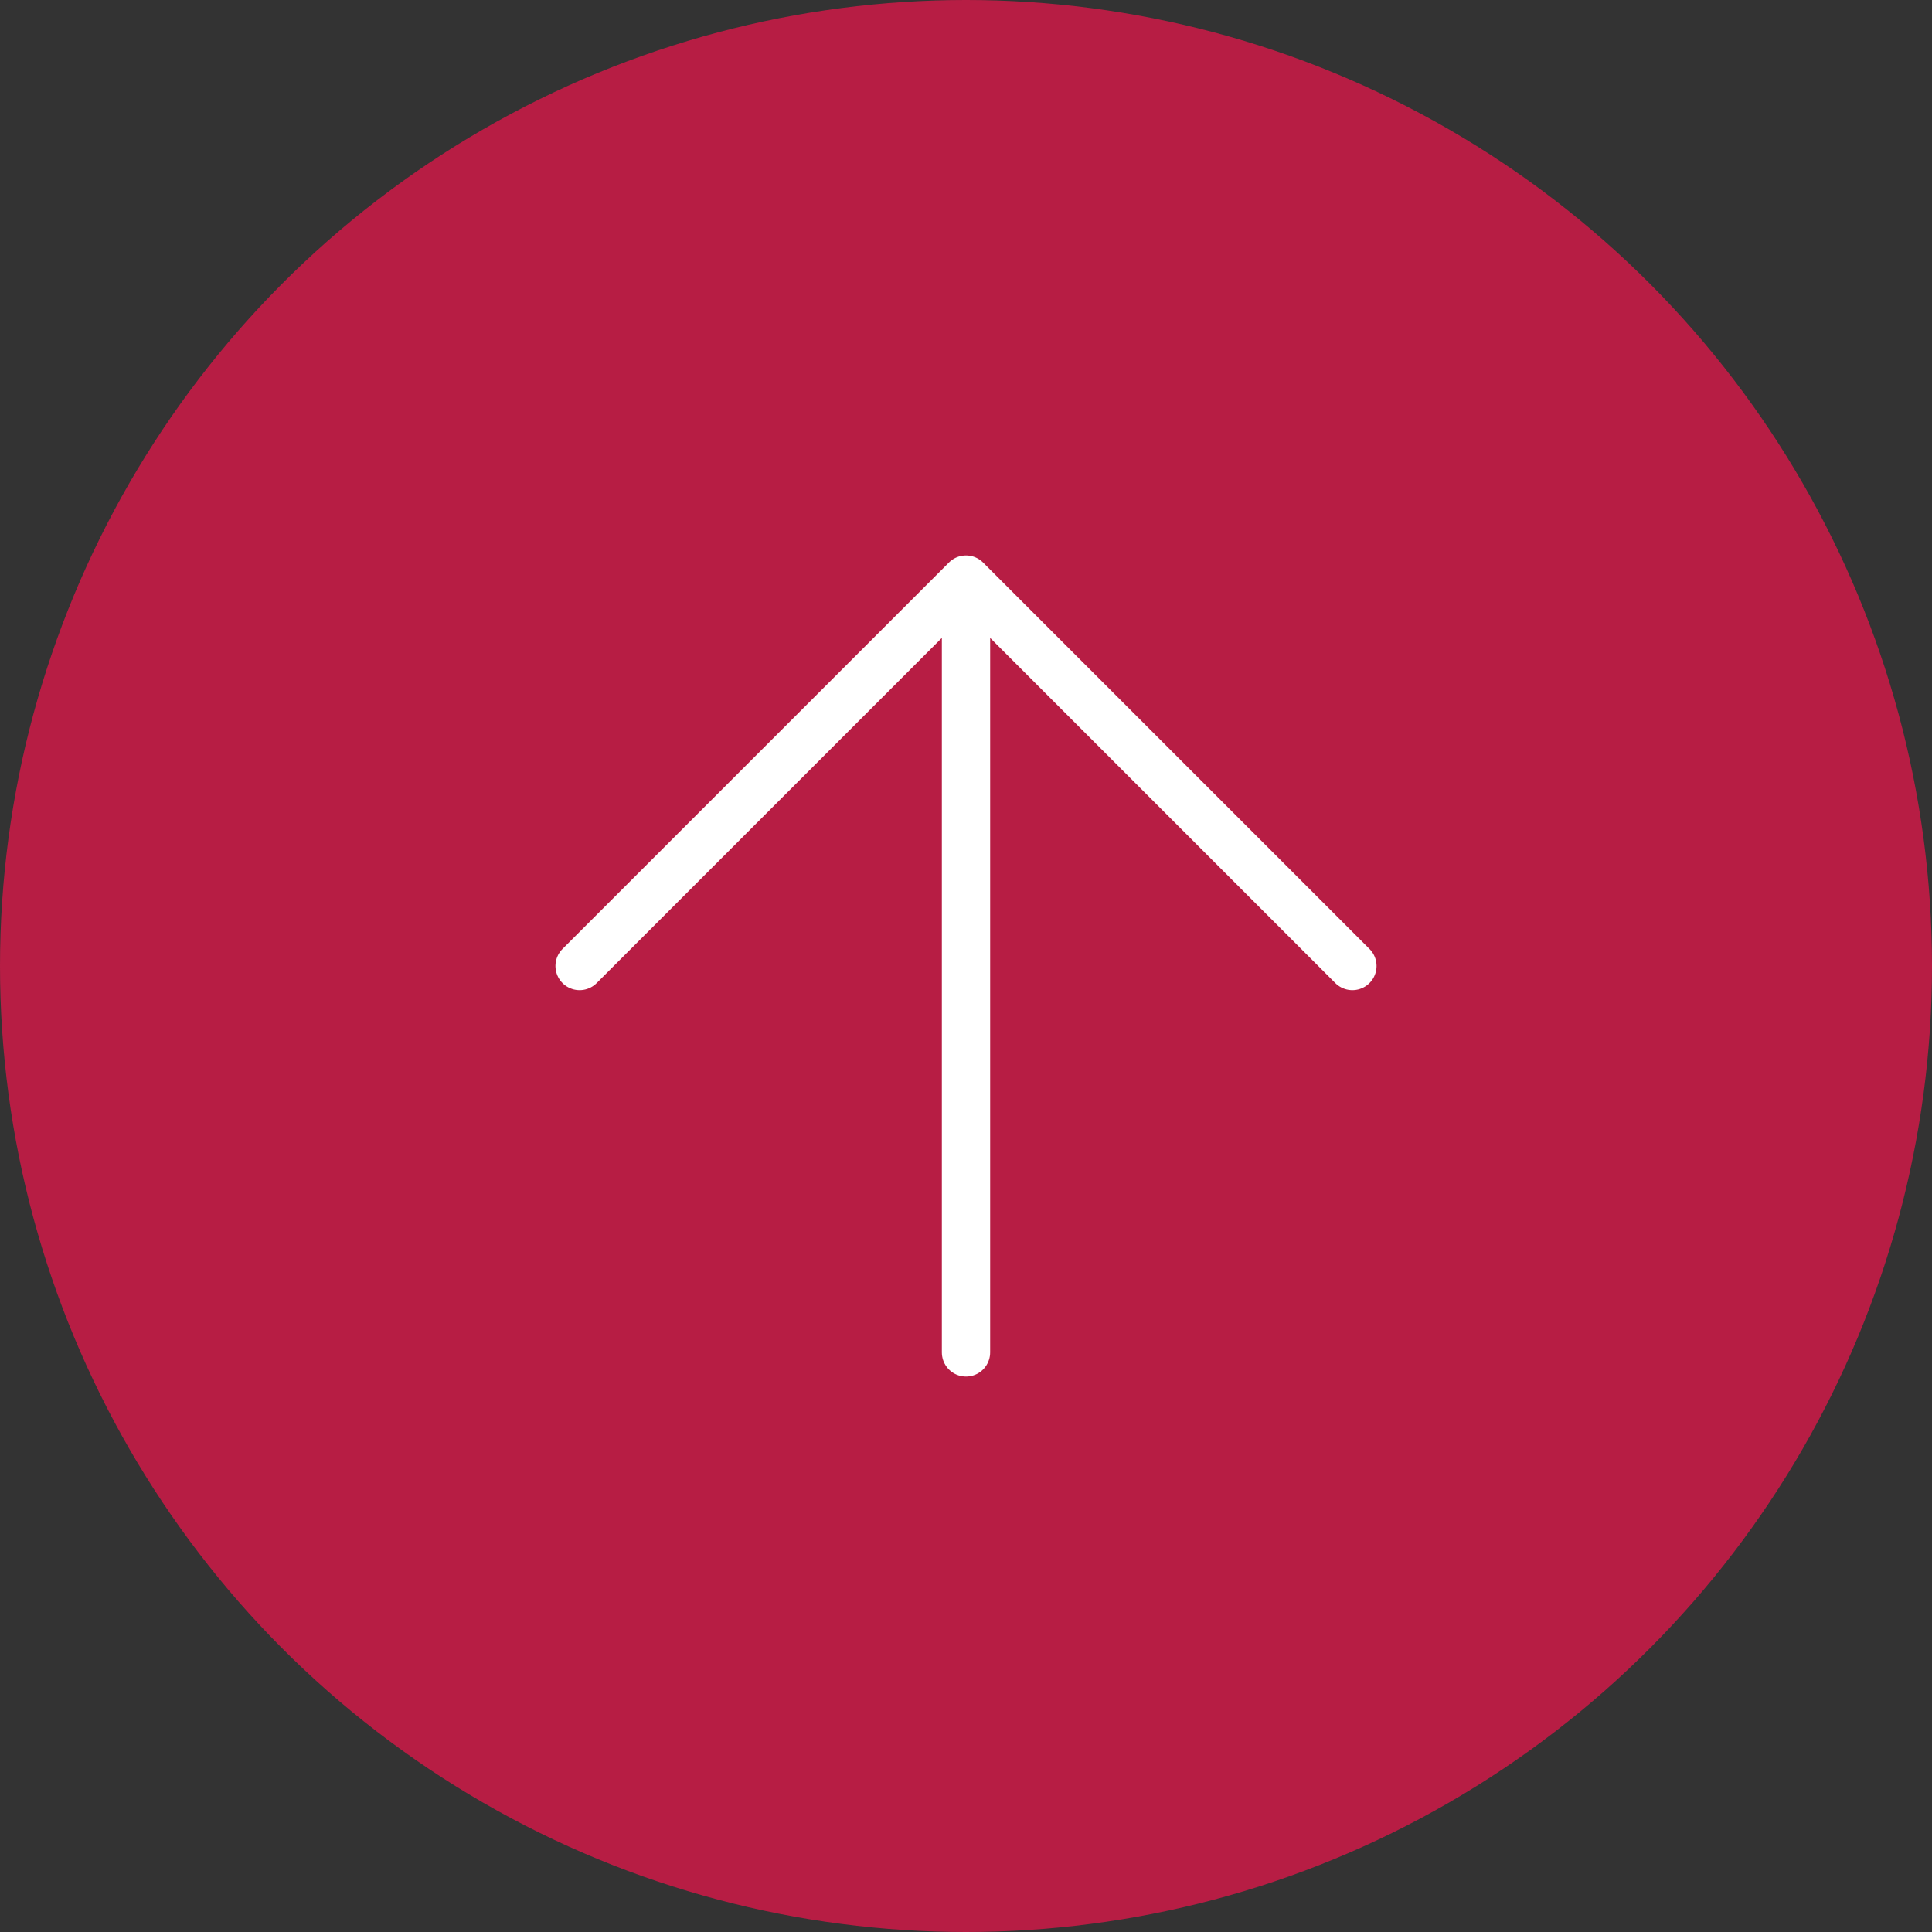
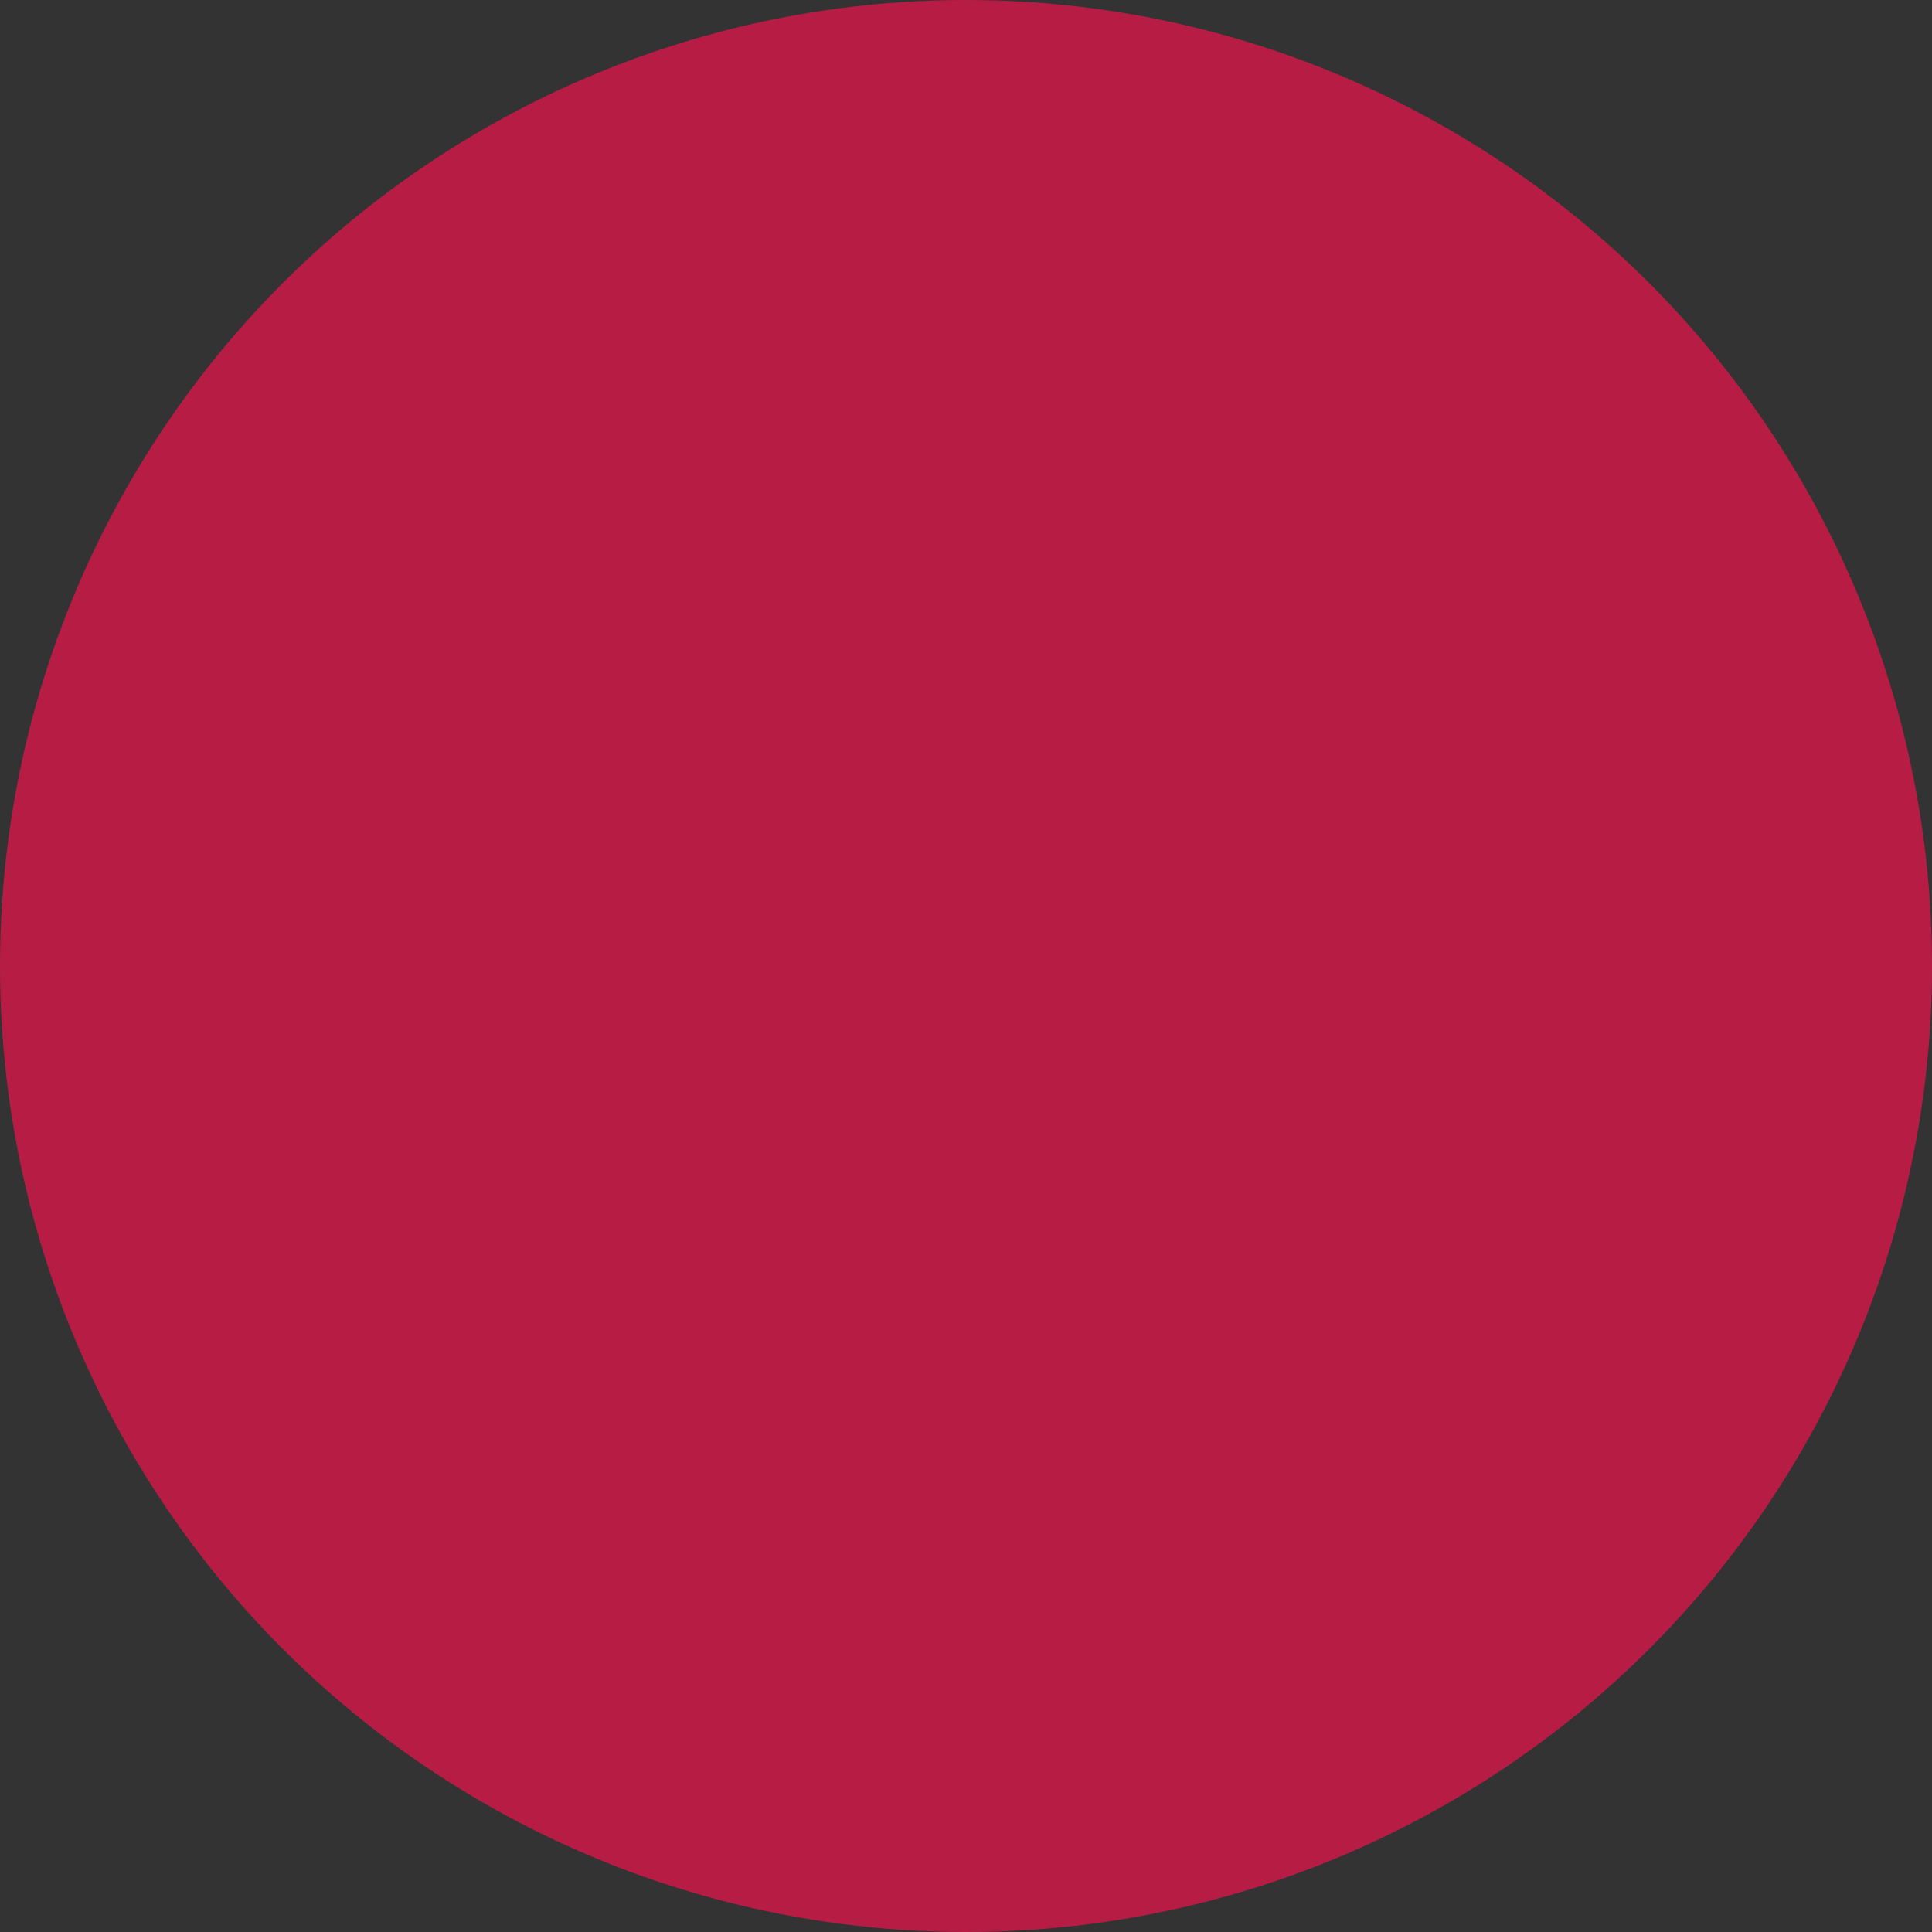
<svg xmlns="http://www.w3.org/2000/svg" width="40px" height="40px" viewBox="0 0 40 40" version="1.1">
  <rect x="0" y="0" width="40" height="40" fill="#333333" stroke="none" />
  <title>Group 2 2</title>
  <g id="Page-1" stroke="none" stroke-width="1" fill="none" fill-rule="evenodd">
    <g id="Group-2">
      <circle id="Oval" fill="#B71D44" cx="20" cy="20" r="20" />
      <g id="arrow-up" transform="translate(12, 12)" stroke="#FFFFFF" stroke-linecap="round" stroke-linejoin="round">
-         <path d="M8,16 L8,1.143 M0,8 L8,0 L16,8" id="Shape" />
-       </g>
+         </g>
    </g>
  </g>
</svg>